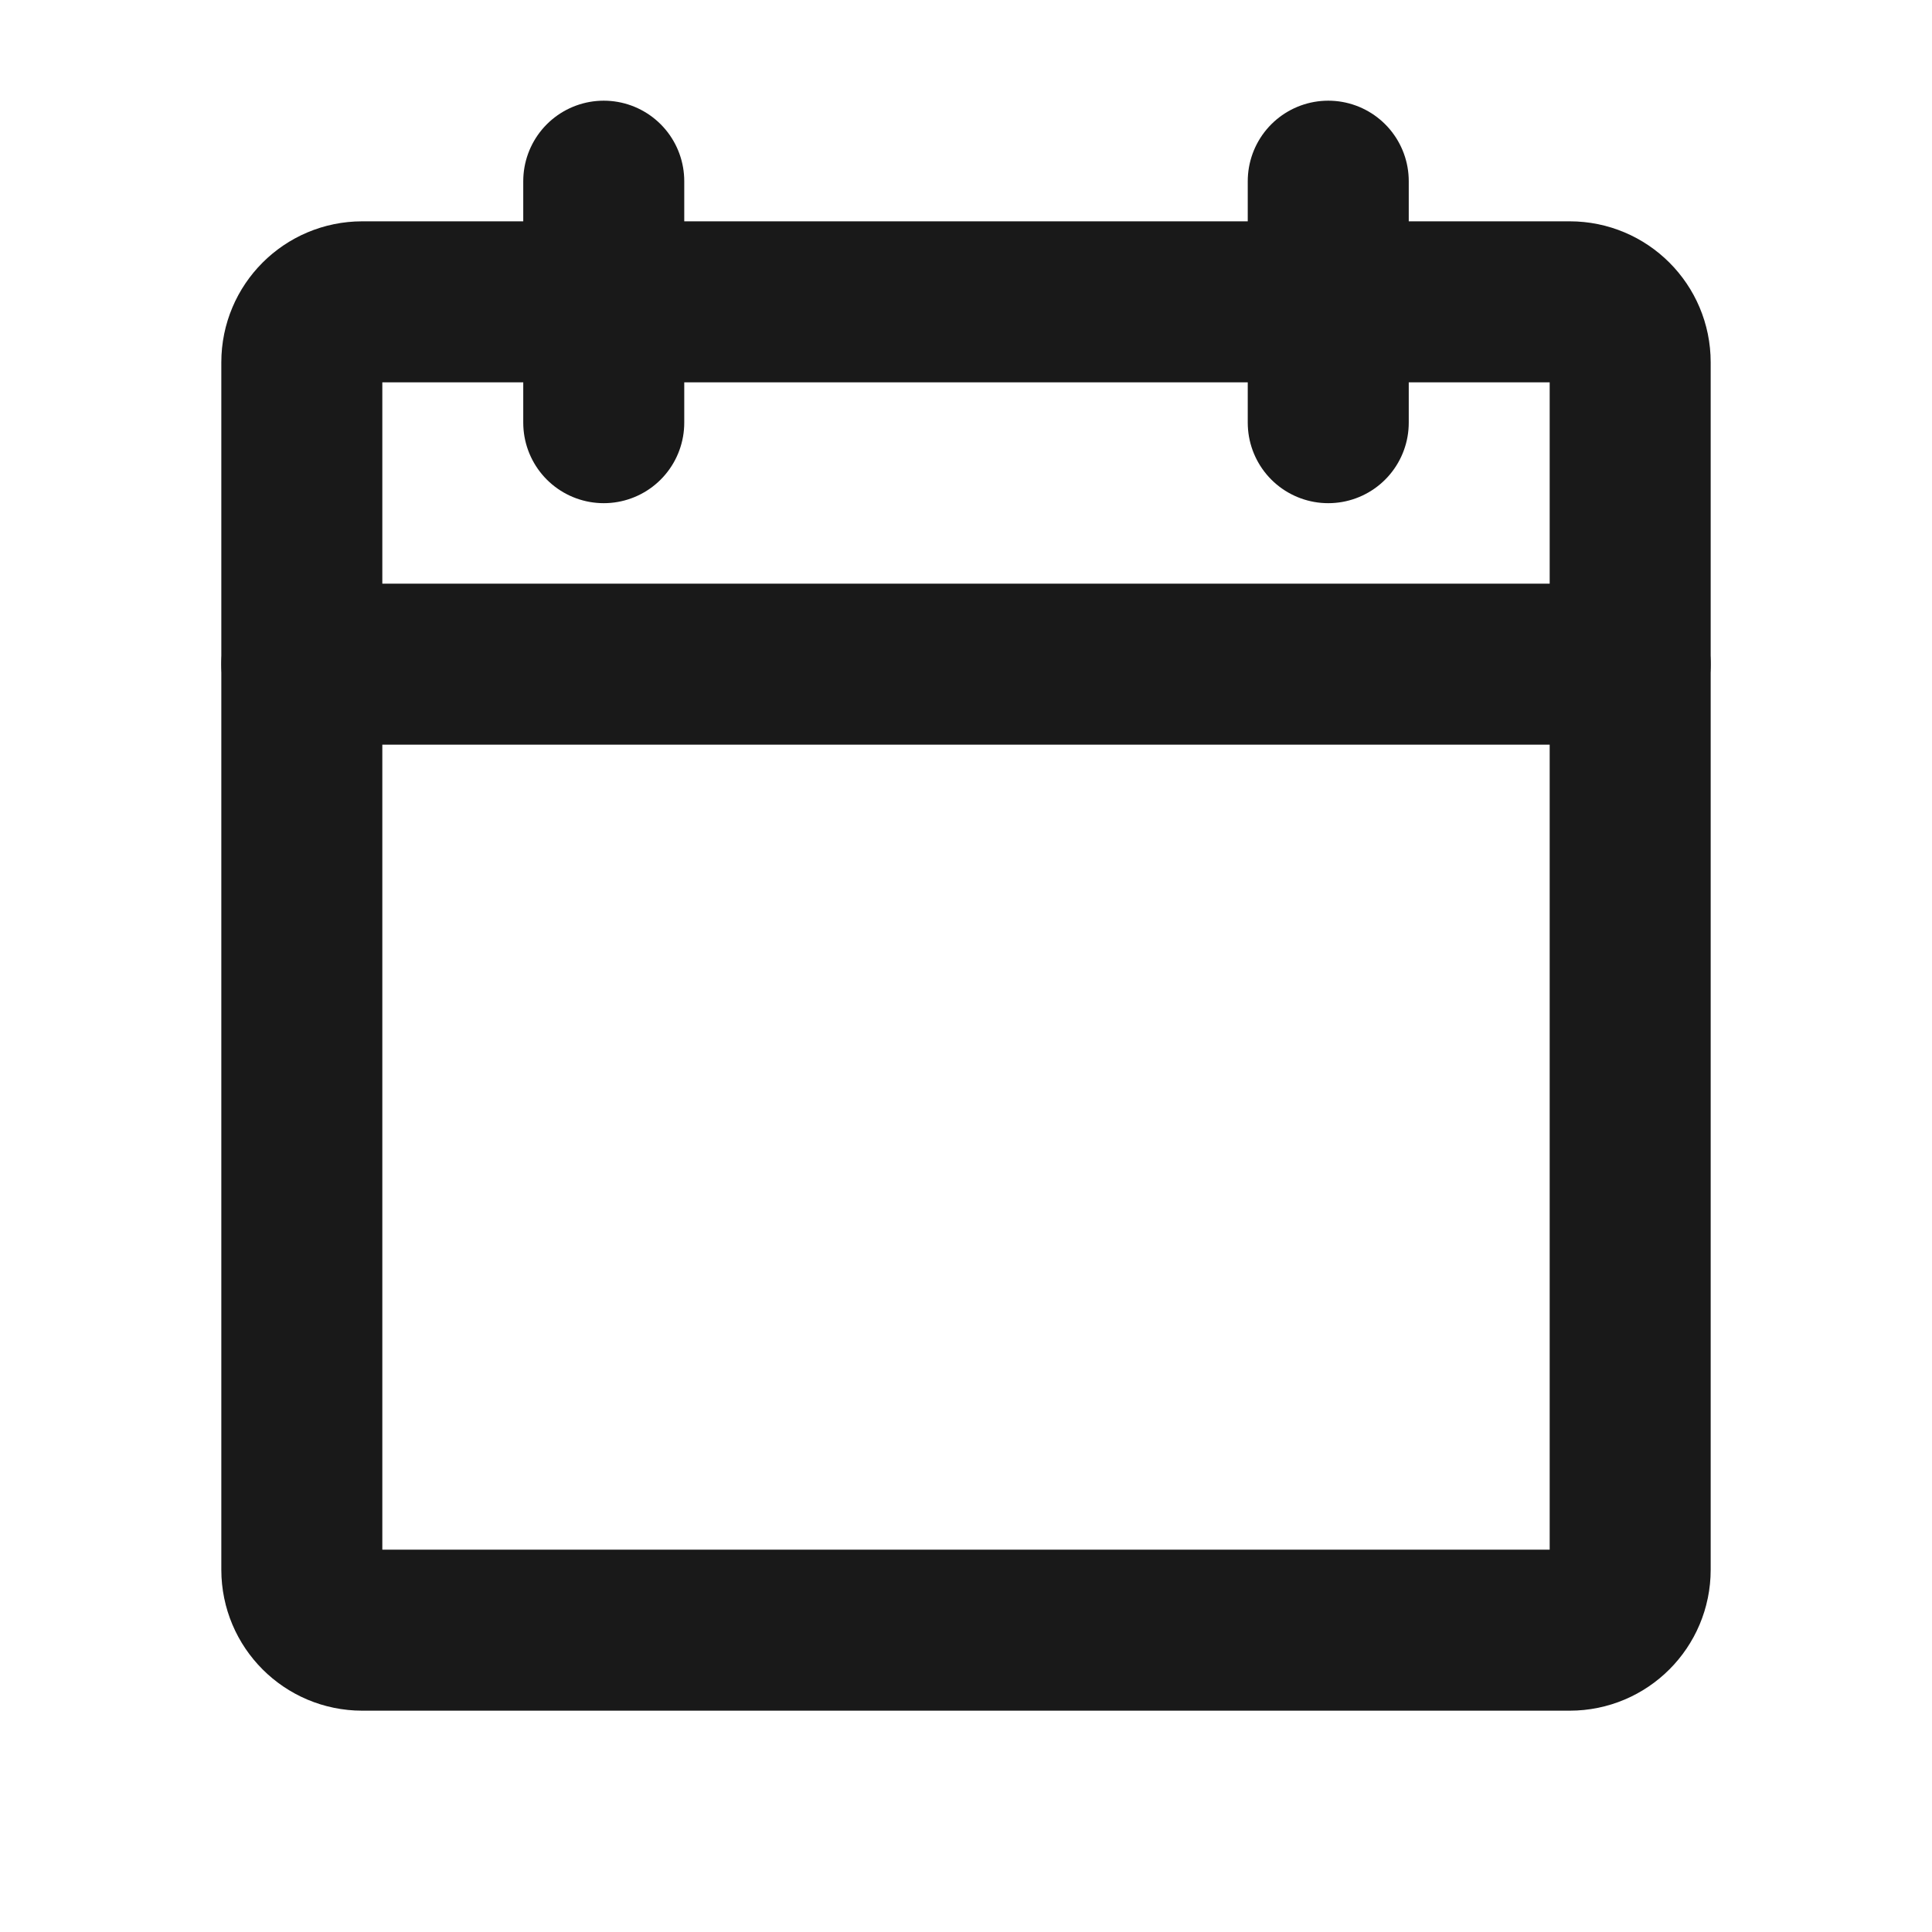
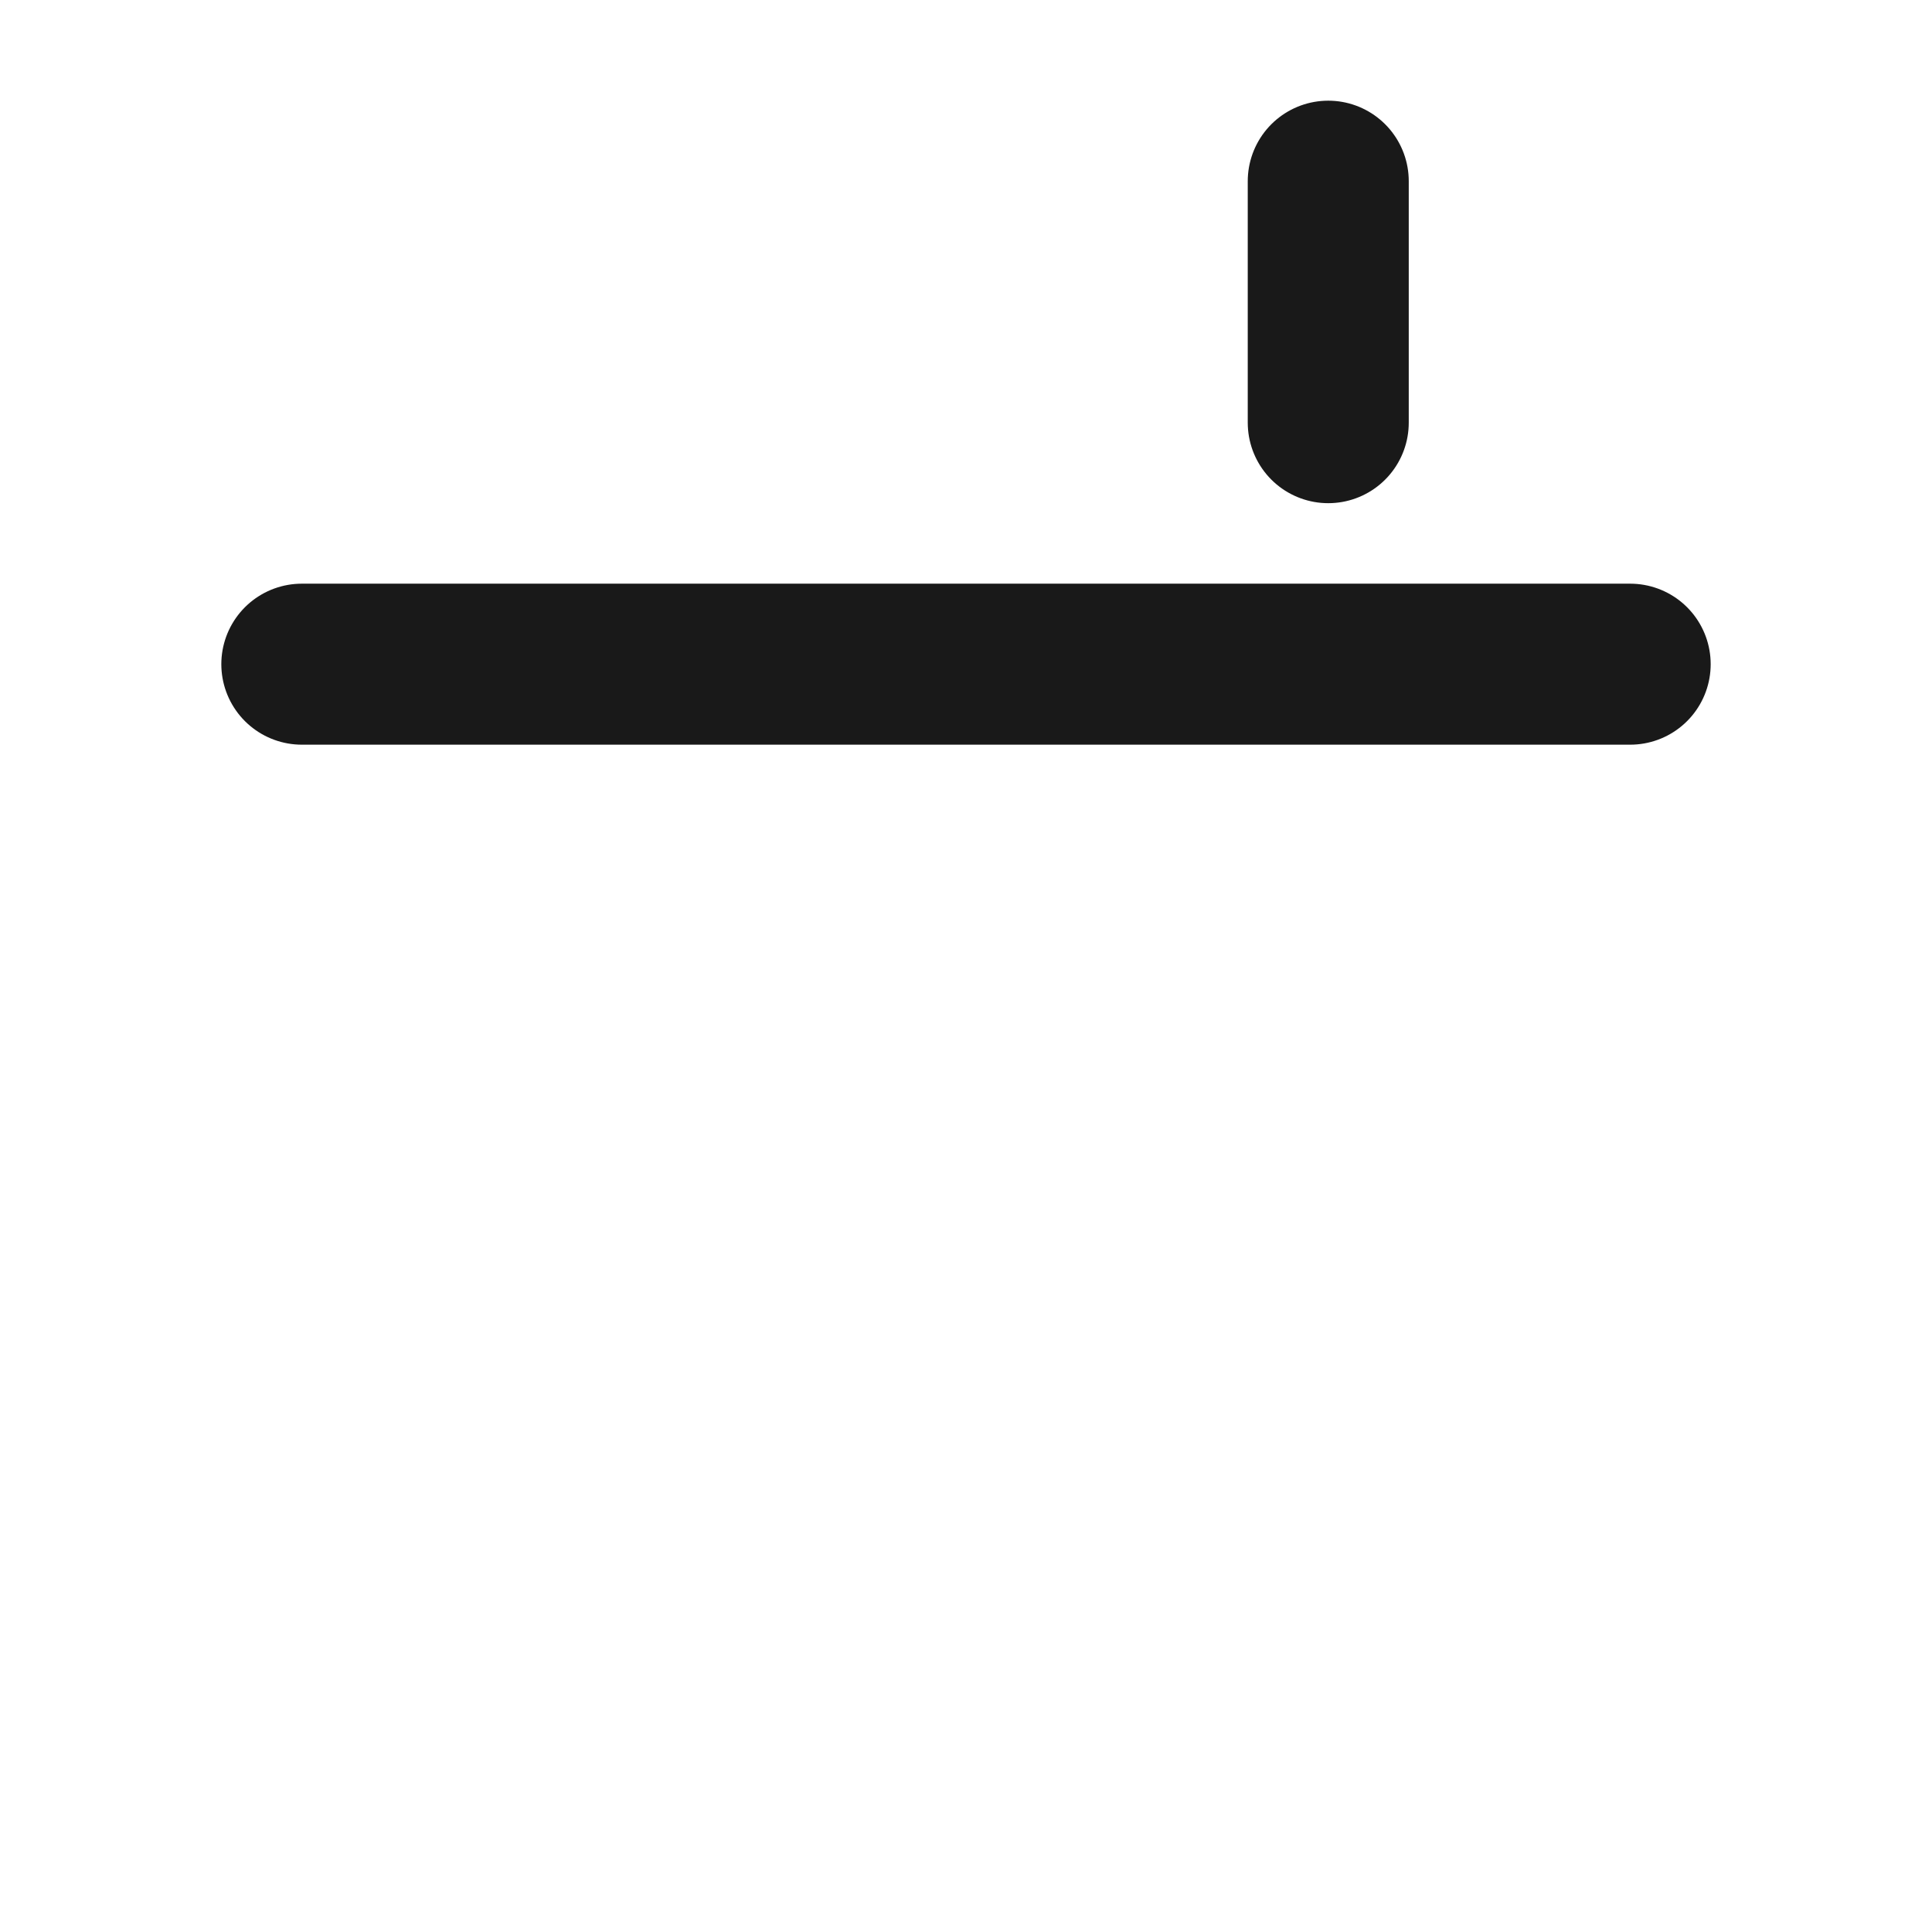
<svg xmlns="http://www.w3.org/2000/svg" width="18" height="18" viewBox="0 0 18 18" fill="none">
-   <path d="M14.625 2.812H3.375C3.064 2.812 2.812 3.064 2.812 3.375V14.625C2.812 14.936 3.064 15.188 3.375 15.188H14.625C14.936 15.188 15.188 14.936 15.188 14.625V3.375C15.188 3.064 14.936 2.812 14.625 2.812Z" stroke="#191919" stroke-width="1.5" stroke-linecap="round" stroke-linejoin="round" />
  <path d="M12.375 1.688V3.938" stroke="#191919" stroke-width="1.5" stroke-linecap="round" stroke-linejoin="round" />
-   <path d="M5.625 1.688V3.938" stroke="#191919" stroke-width="1.5" stroke-linecap="round" stroke-linejoin="round" />
  <path d="M2.812 6.188H15.188" stroke="#191919" stroke-width="1.5" stroke-linecap="round" stroke-linejoin="round" />
</svg>